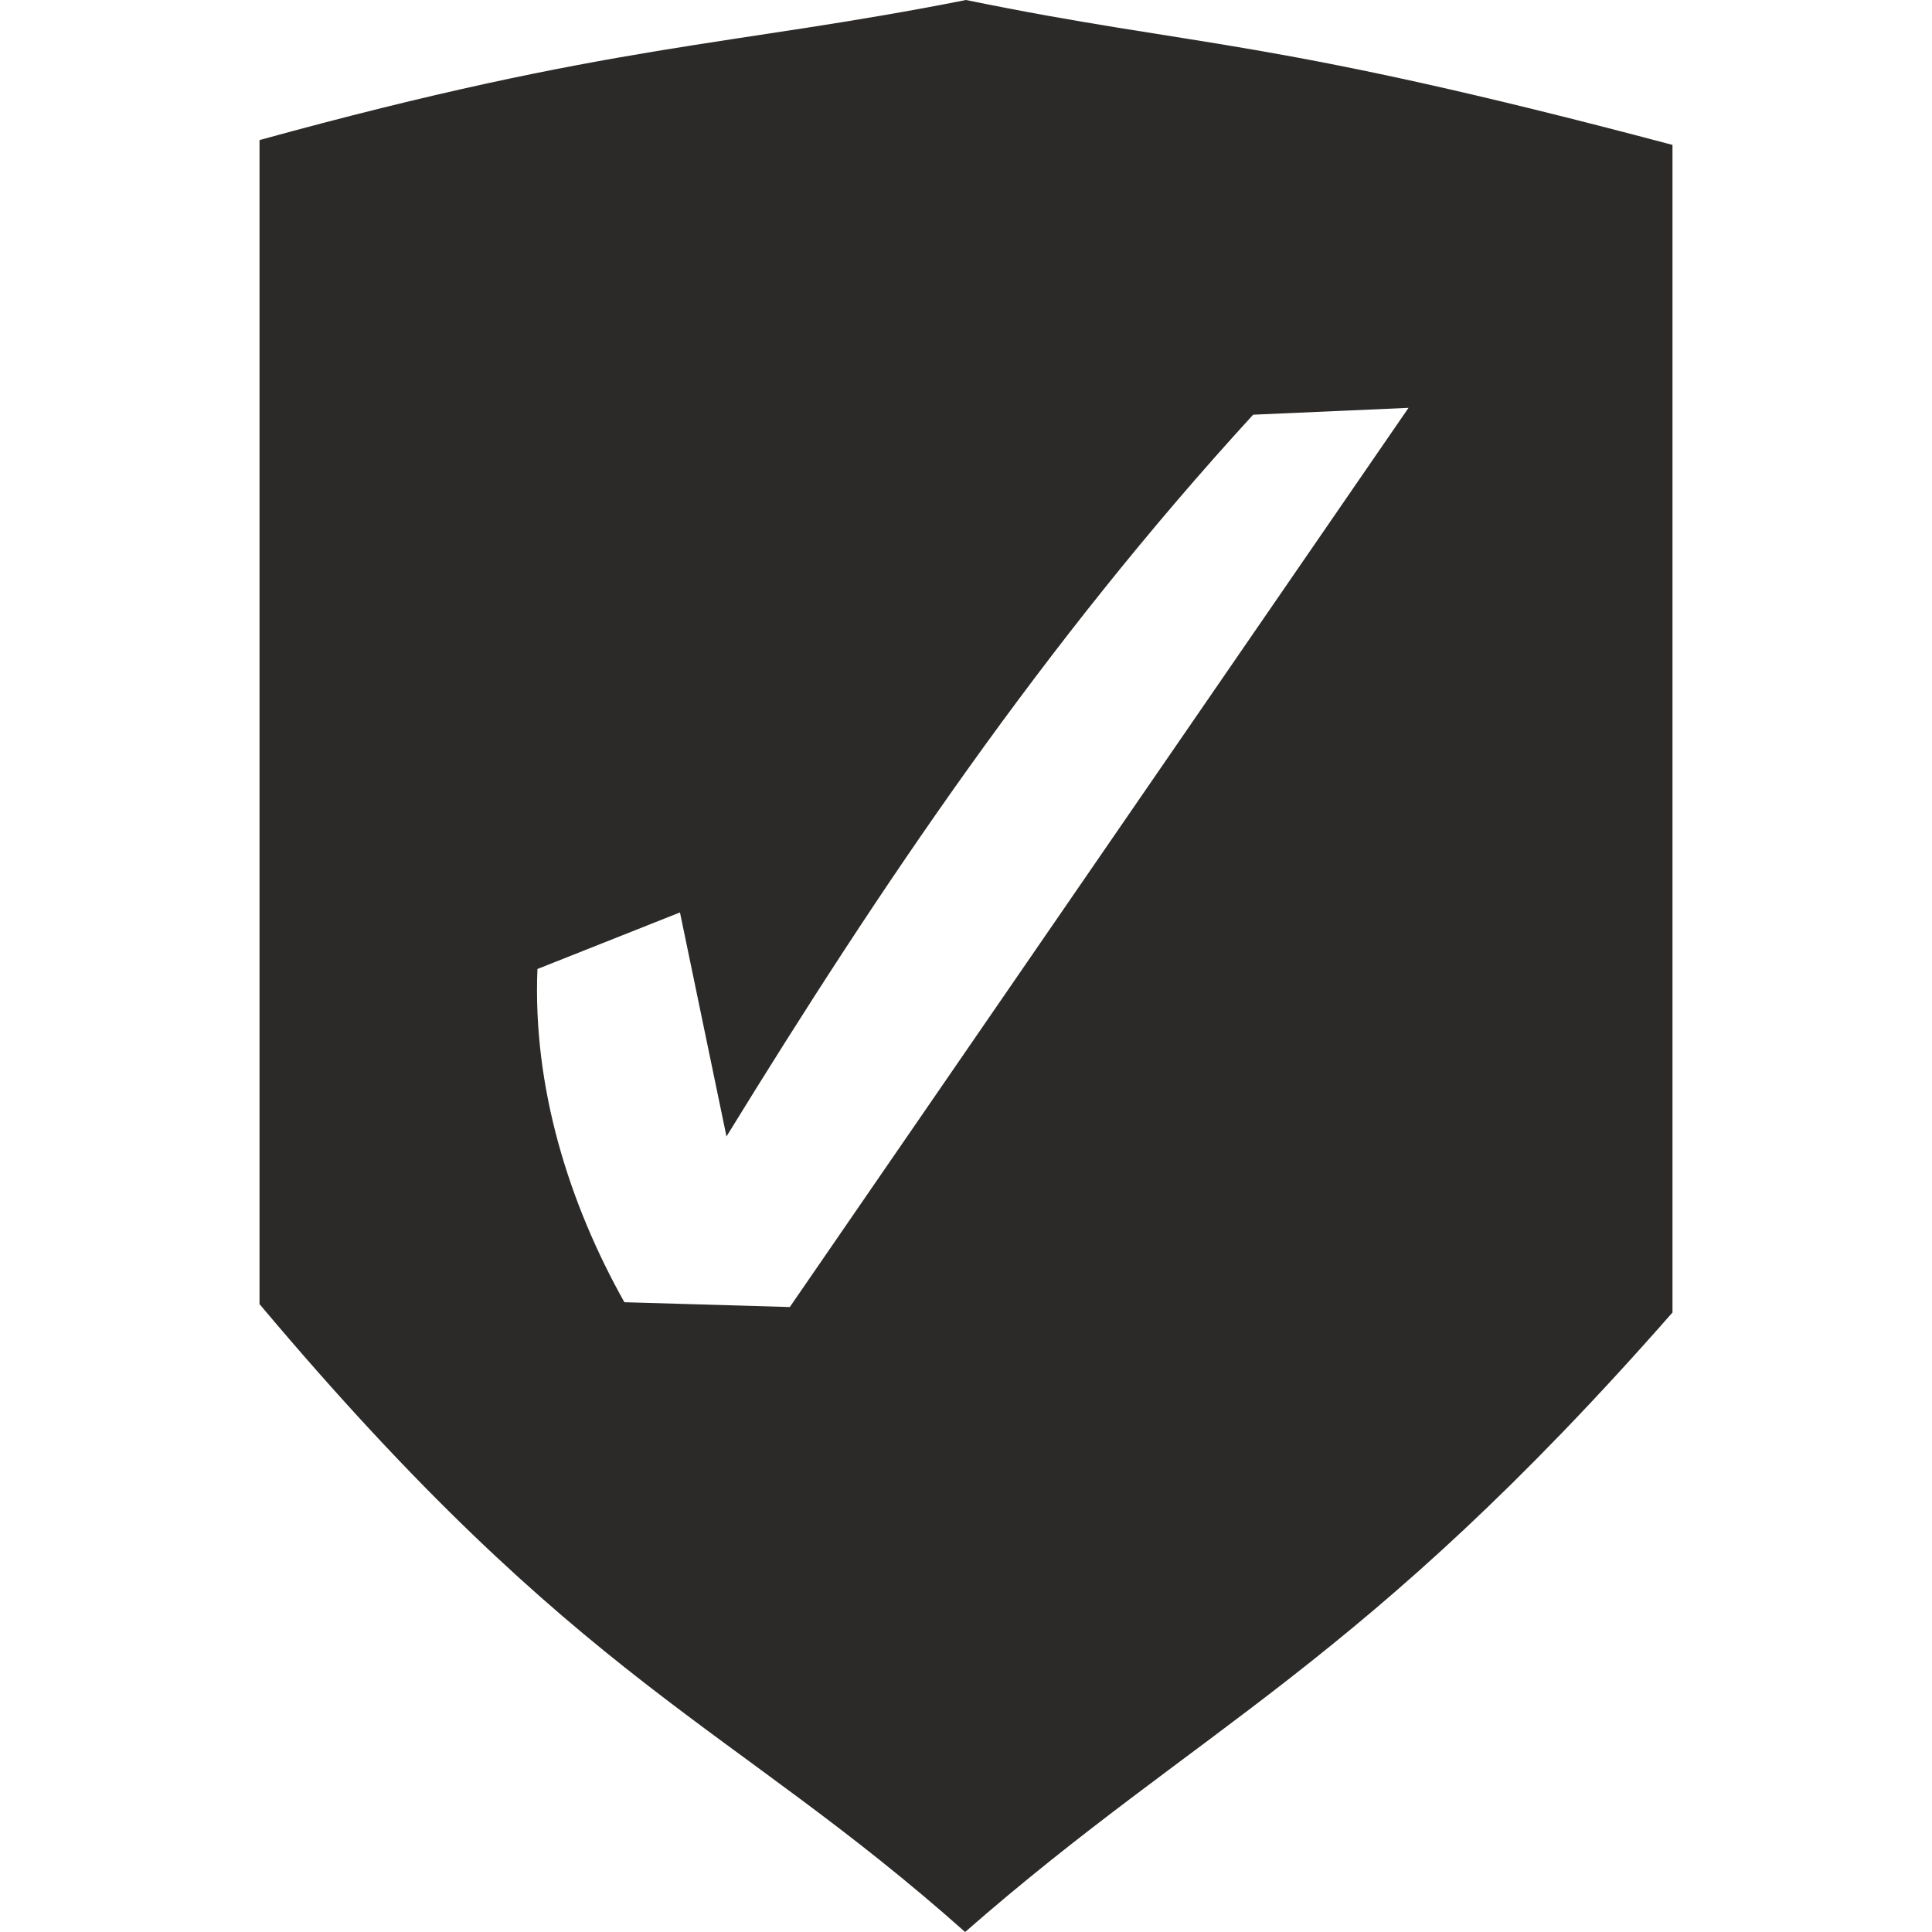
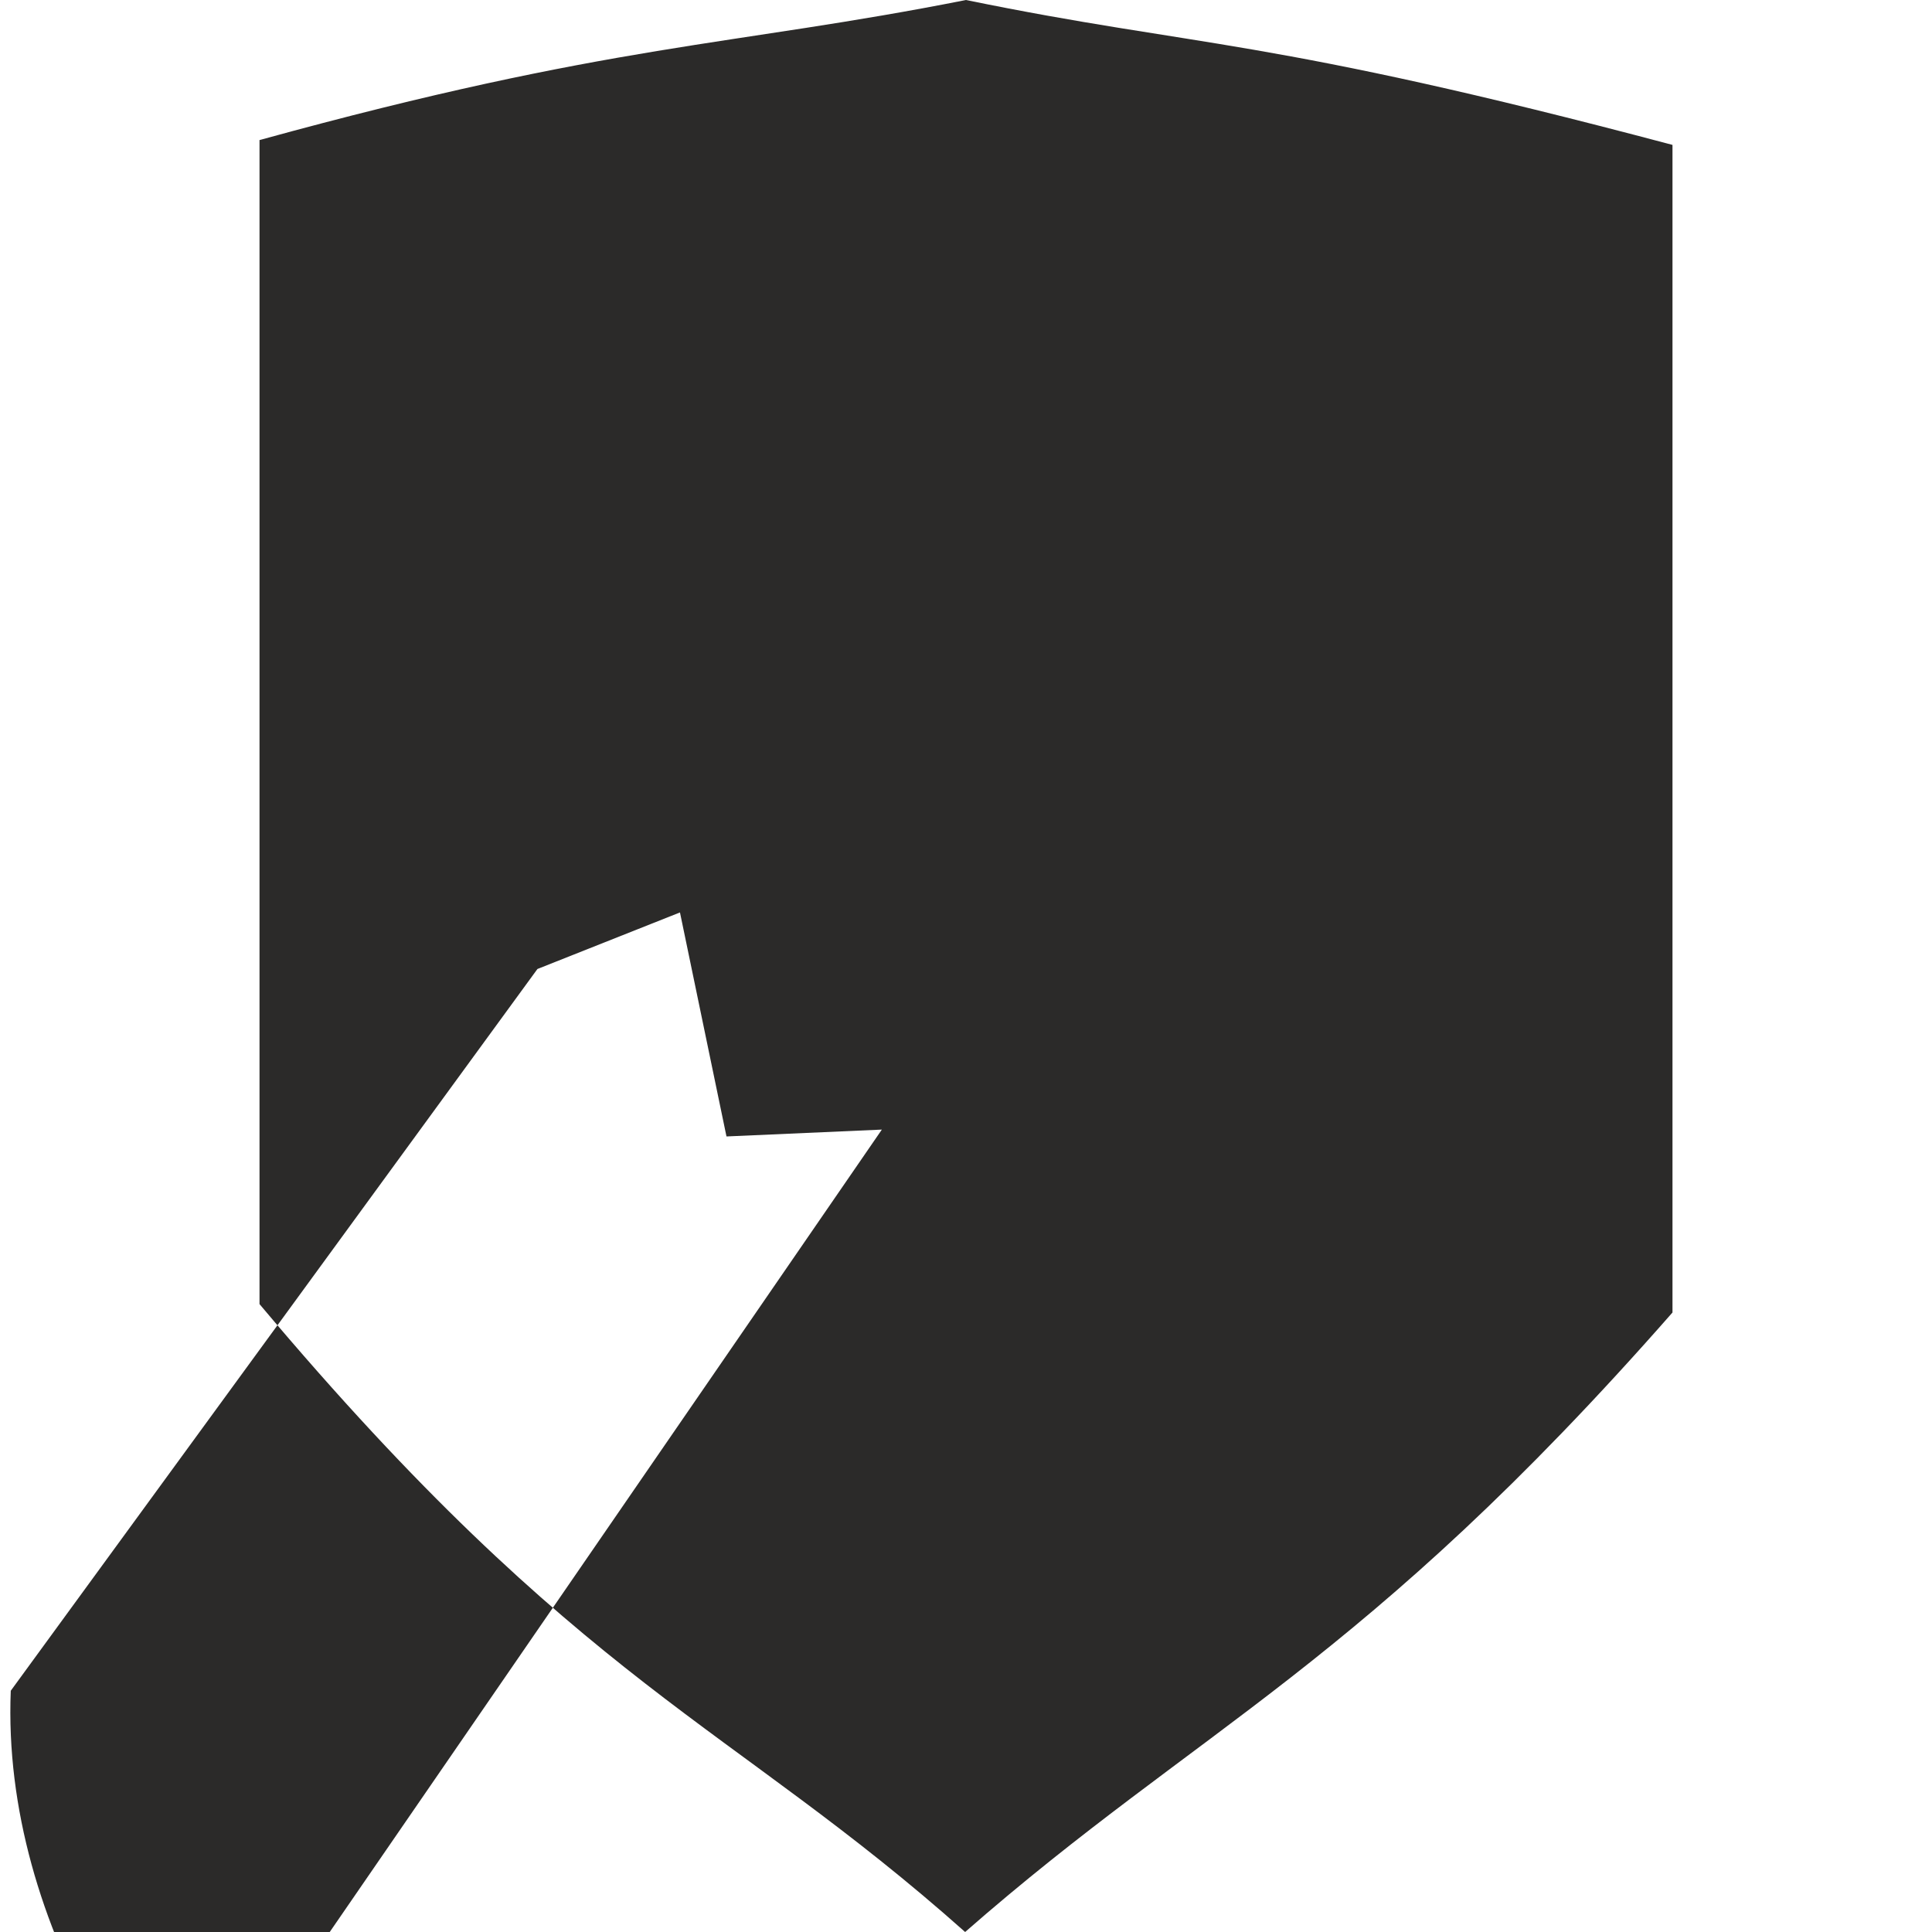
<svg xmlns="http://www.w3.org/2000/svg" xml:space="preserve" width="40px" height="40px" version="1.1" style="shape-rendering:geometricPrecision; text-rendering:geometricPrecision; image-rendering:optimizeQuality; fill-rule:evenodd; clip-rule:evenodd" viewBox="0 0 40 40">
  <defs>
    <style type="text/css">
   
    .fil0 {fill:#2B2A29}
   
  </style>
  </defs>
  <g id="Pojisteni">
-     <path id="Stit" class="fil0" d="M5.373 2.9c7.325,-2.017 9.751,-1.934 14.627,-2.9 4.876,1 6.152,0.75 14.627,3l0 24.174c-6.431,7.326 -9.763,8.551 -14.645,12.826 -4.87,-4.333 -7.939,-5.067 -14.609,-13l0 -24.1zm5.754 17.162l2.951 -1.171 0.963 4.638c3.185,-5.181 6.569,-10.212 10.904,-14.943l3.217 -0.142 -12.81 18.617 -3.425 -0.1c-1.15,-2.05 -1.9,-4.449 -1.8,-6.899z" />
+     <path id="Stit" class="fil0" d="M5.373 2.9c7.325,-2.017 9.751,-1.934 14.627,-2.9 4.876,1 6.152,0.75 14.627,3l0 24.174c-6.431,7.326 -9.763,8.551 -14.645,12.826 -4.87,-4.333 -7.939,-5.067 -14.609,-13l0 -24.1zm5.754 17.162l2.951 -1.171 0.963 4.638l3.217 -0.142 -12.81 18.617 -3.425 -0.1c-1.15,-2.05 -1.9,-4.449 -1.8,-6.899z" />
  </g>
</svg>